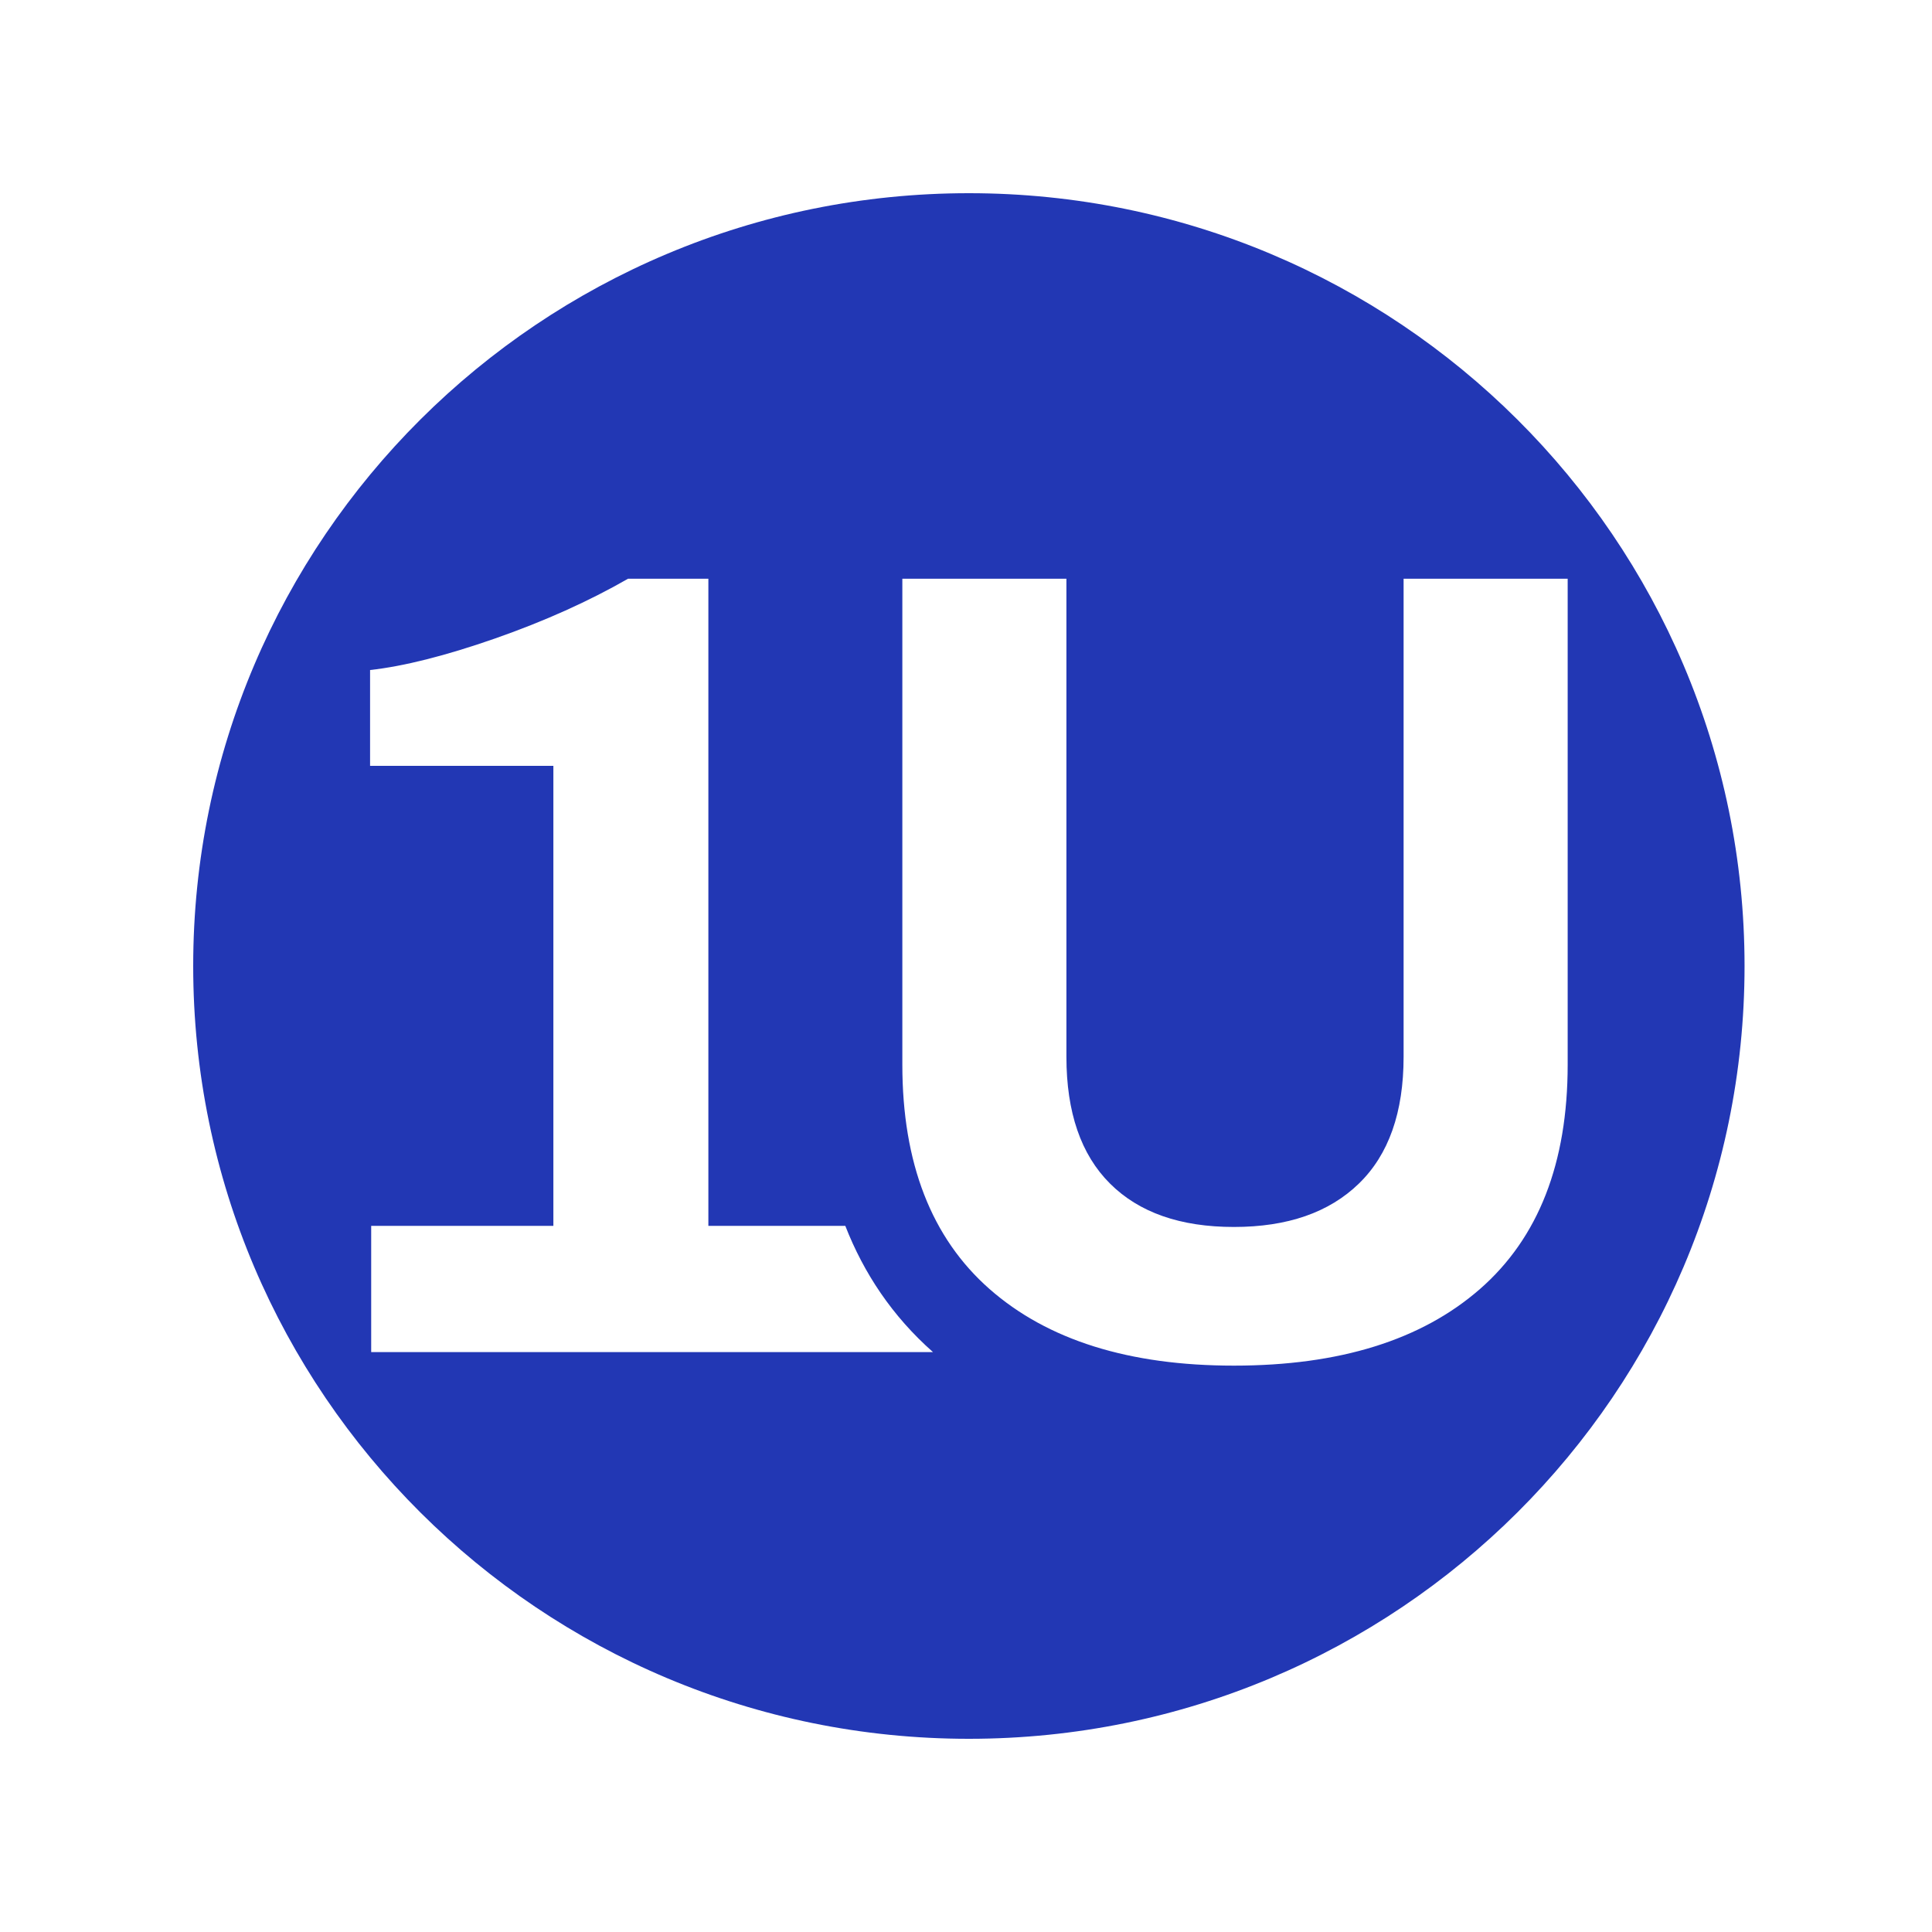
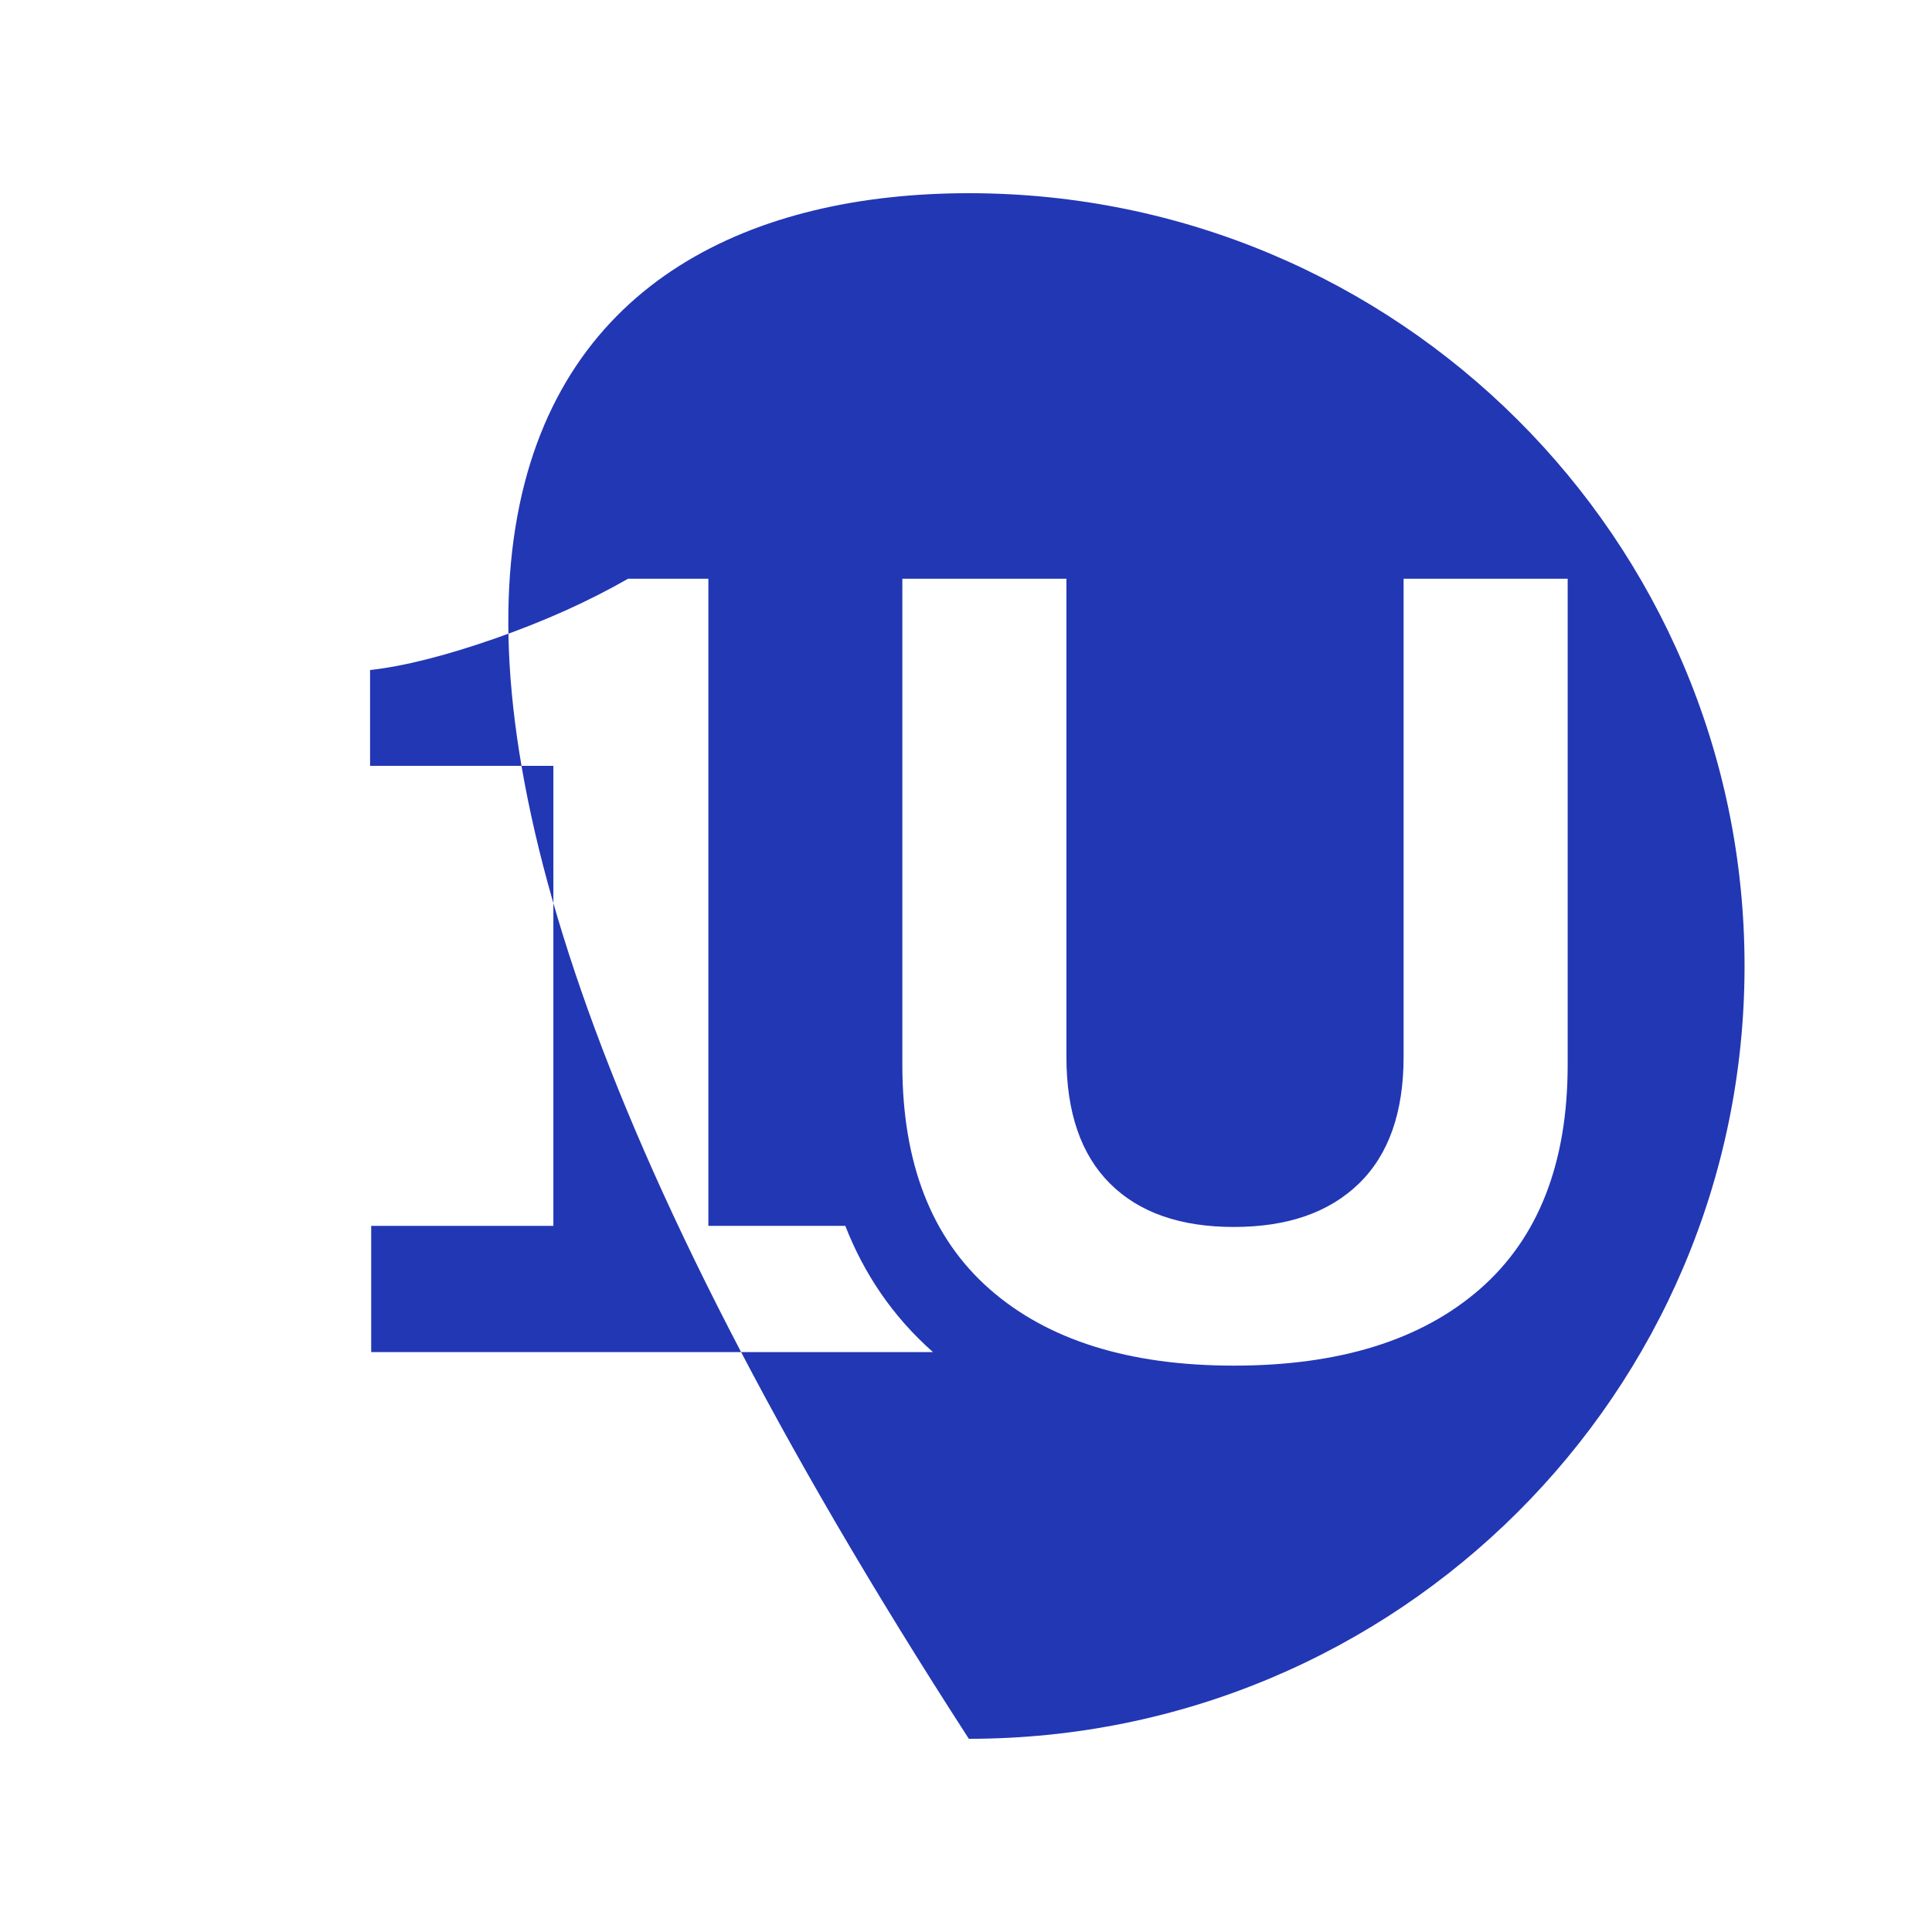
<svg xmlns="http://www.w3.org/2000/svg" width="40" height="40" viewBox="0 0 40 40" fill="none">
-   <path fill-rule="evenodd" clip-rule="evenodd" d="M20.059 4C28.929 4 36.119 11.163 36.119 20C36.119 28.837 28.929 36 20.059 36C11.19 36 4 28.837 4 20C4 11.163 11.19 4 20.059 4ZM7.685 25.38H11.457V15.856H7.662V13.872C8.364 13.794 9.227 13.576 10.25 13.219C11.273 12.861 12.191 12.448 13.003 11.982H14.666V25.38H17.501C17.883 26.358 18.471 27.247 19.317 27.994H7.685V25.38H7.685H7.685ZM25.546 28.274C23.375 28.274 21.689 27.745 20.486 26.687C19.284 25.629 18.682 24.08 18.682 22.042V11.982H22.079V21.879C22.079 23.03 22.38 23.905 22.981 24.504C23.582 25.104 24.438 25.403 25.546 25.403C26.655 25.403 27.518 25.104 28.135 24.504C28.752 23.905 29.06 23.03 29.06 21.879V11.982H32.457V22.042C32.457 24.08 31.852 25.629 30.642 26.687C29.431 27.745 27.733 28.274 25.546 28.274H25.546Z" fill="#2237B4" />
+   <path fill-rule="evenodd" clip-rule="evenodd" d="M20.059 4C28.929 4 36.119 11.163 36.119 20C36.119 28.837 28.929 36 20.059 36C4 11.163 11.19 4 20.059 4ZM7.685 25.38H11.457V15.856H7.662V13.872C8.364 13.794 9.227 13.576 10.25 13.219C11.273 12.861 12.191 12.448 13.003 11.982H14.666V25.38H17.501C17.883 26.358 18.471 27.247 19.317 27.994H7.685V25.38H7.685H7.685ZM25.546 28.274C23.375 28.274 21.689 27.745 20.486 26.687C19.284 25.629 18.682 24.08 18.682 22.042V11.982H22.079V21.879C22.079 23.03 22.38 23.905 22.981 24.504C23.582 25.104 24.438 25.403 25.546 25.403C26.655 25.403 27.518 25.104 28.135 24.504C28.752 23.905 29.06 23.03 29.06 21.879V11.982H32.457V22.042C32.457 24.08 31.852 25.629 30.642 26.687C29.431 27.745 27.733 28.274 25.546 28.274H25.546Z" fill="#2237B4" />
</svg>